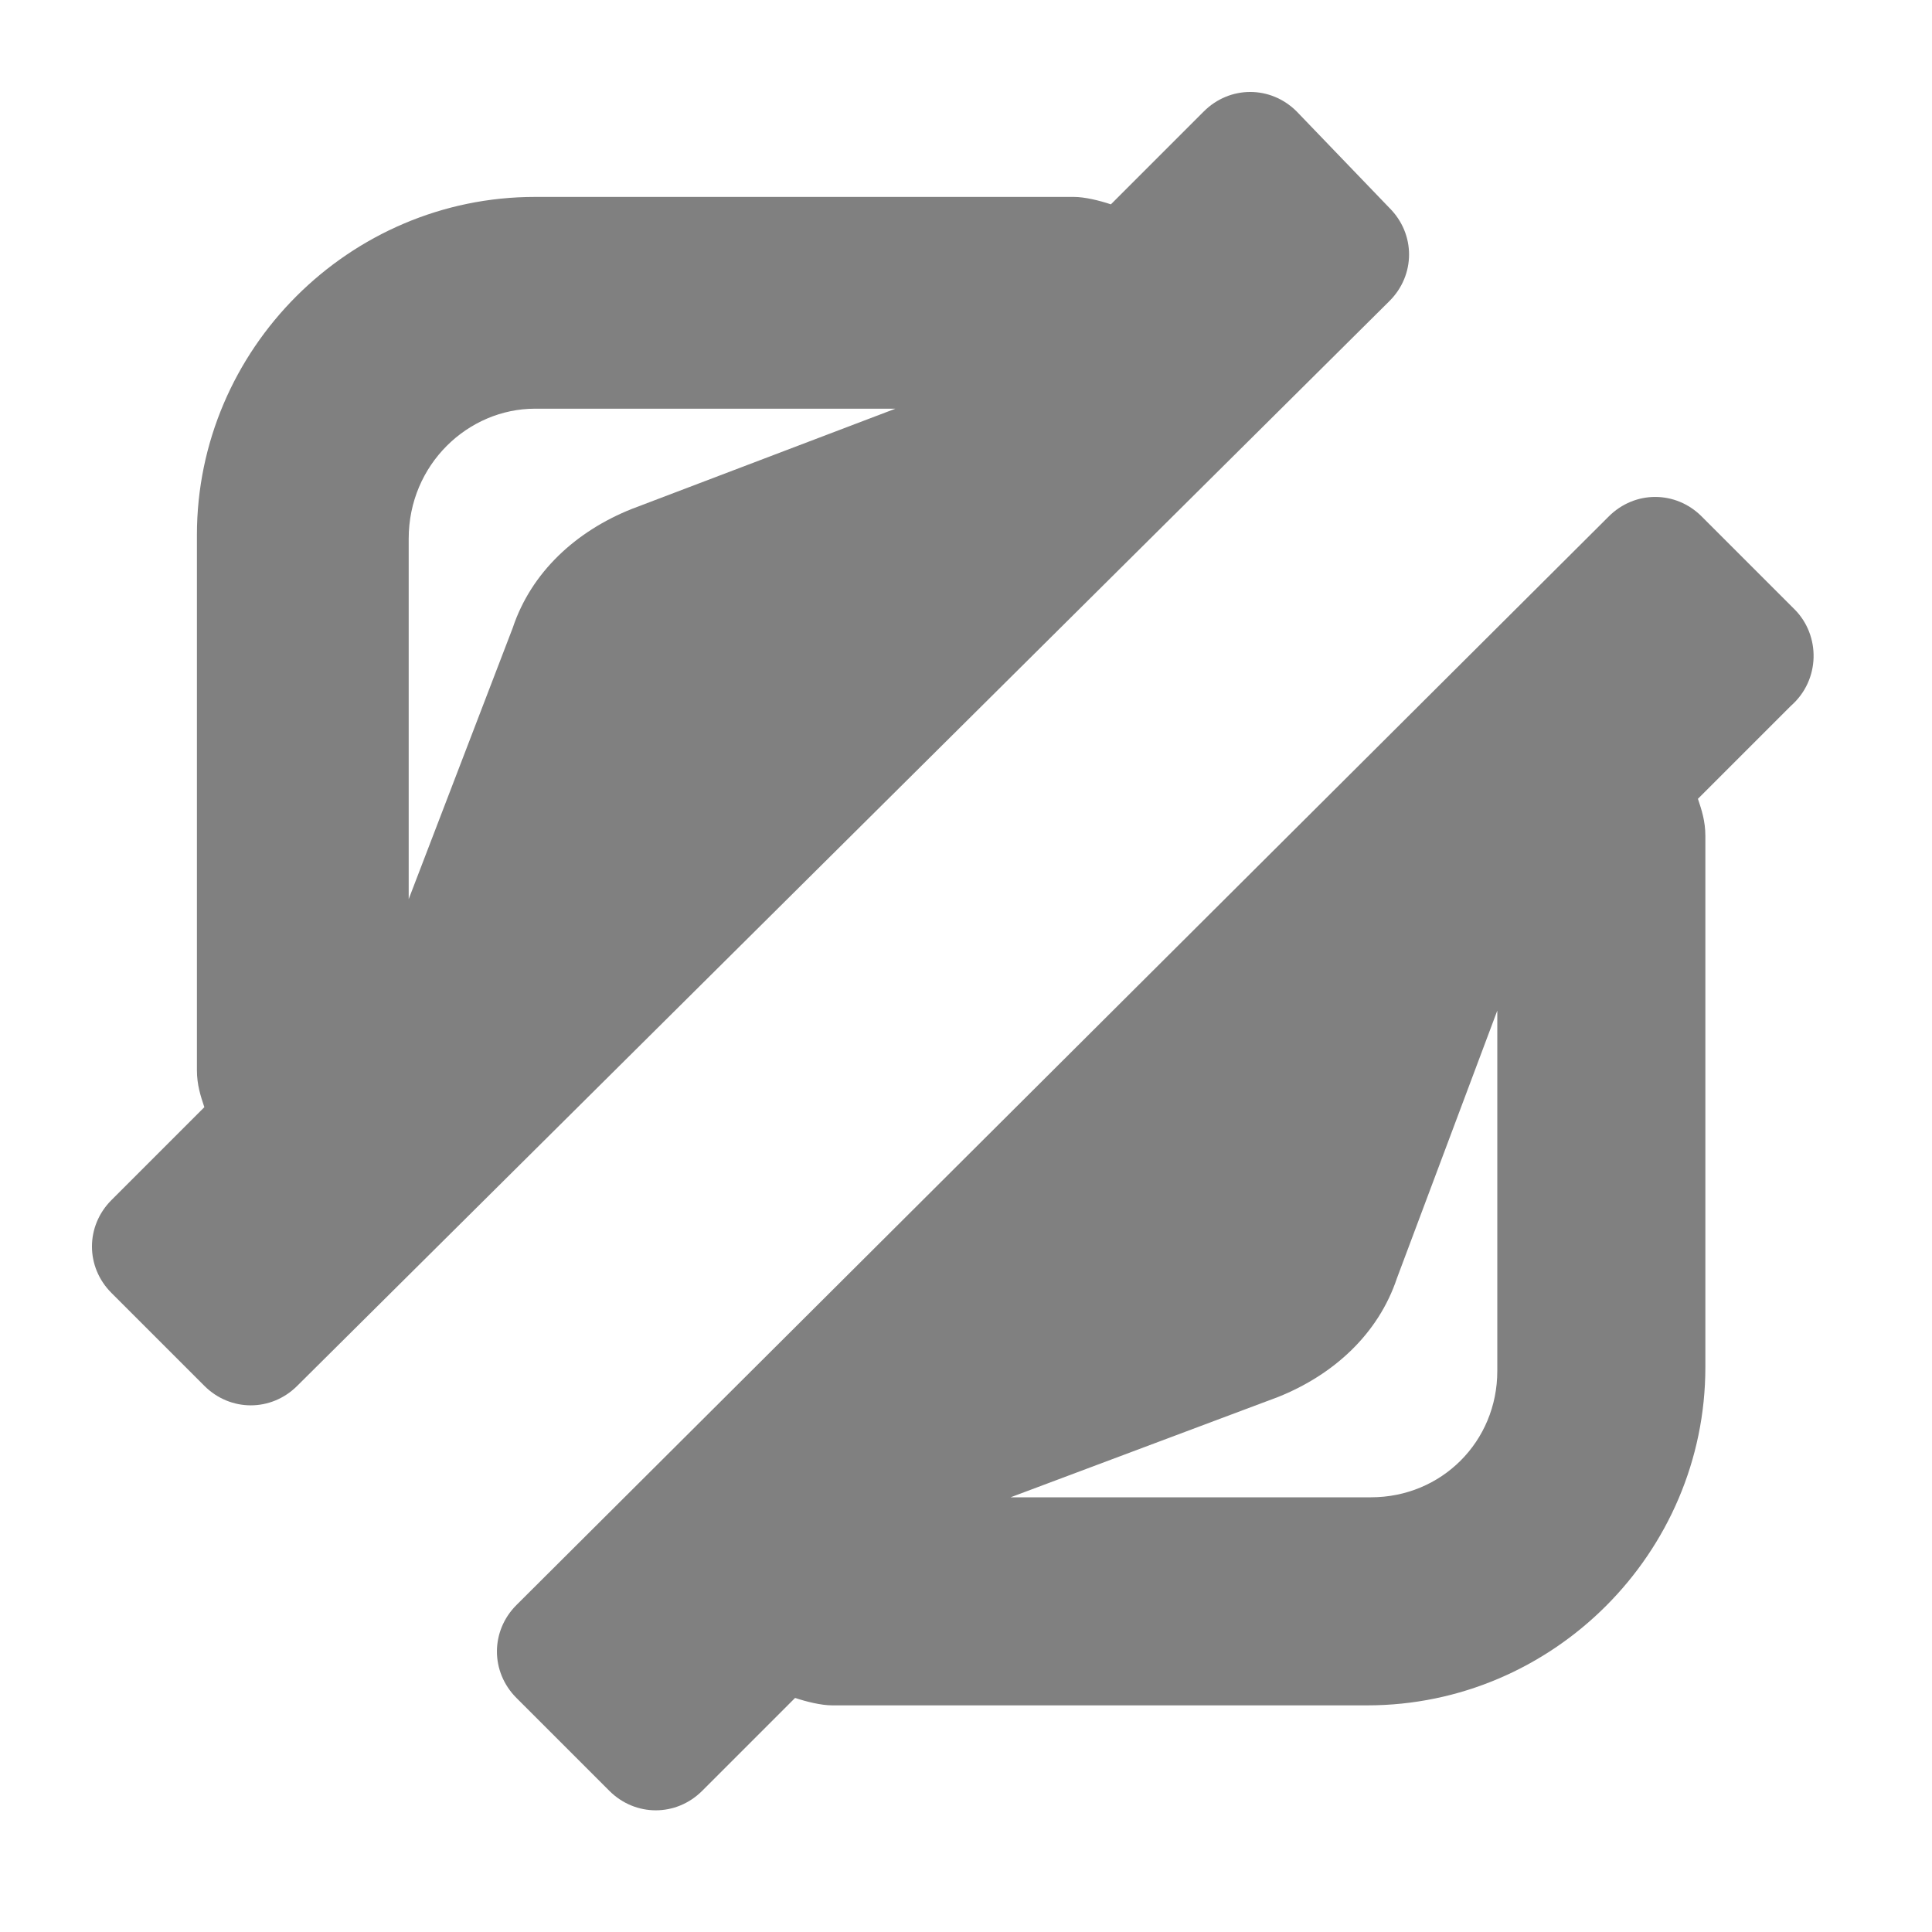
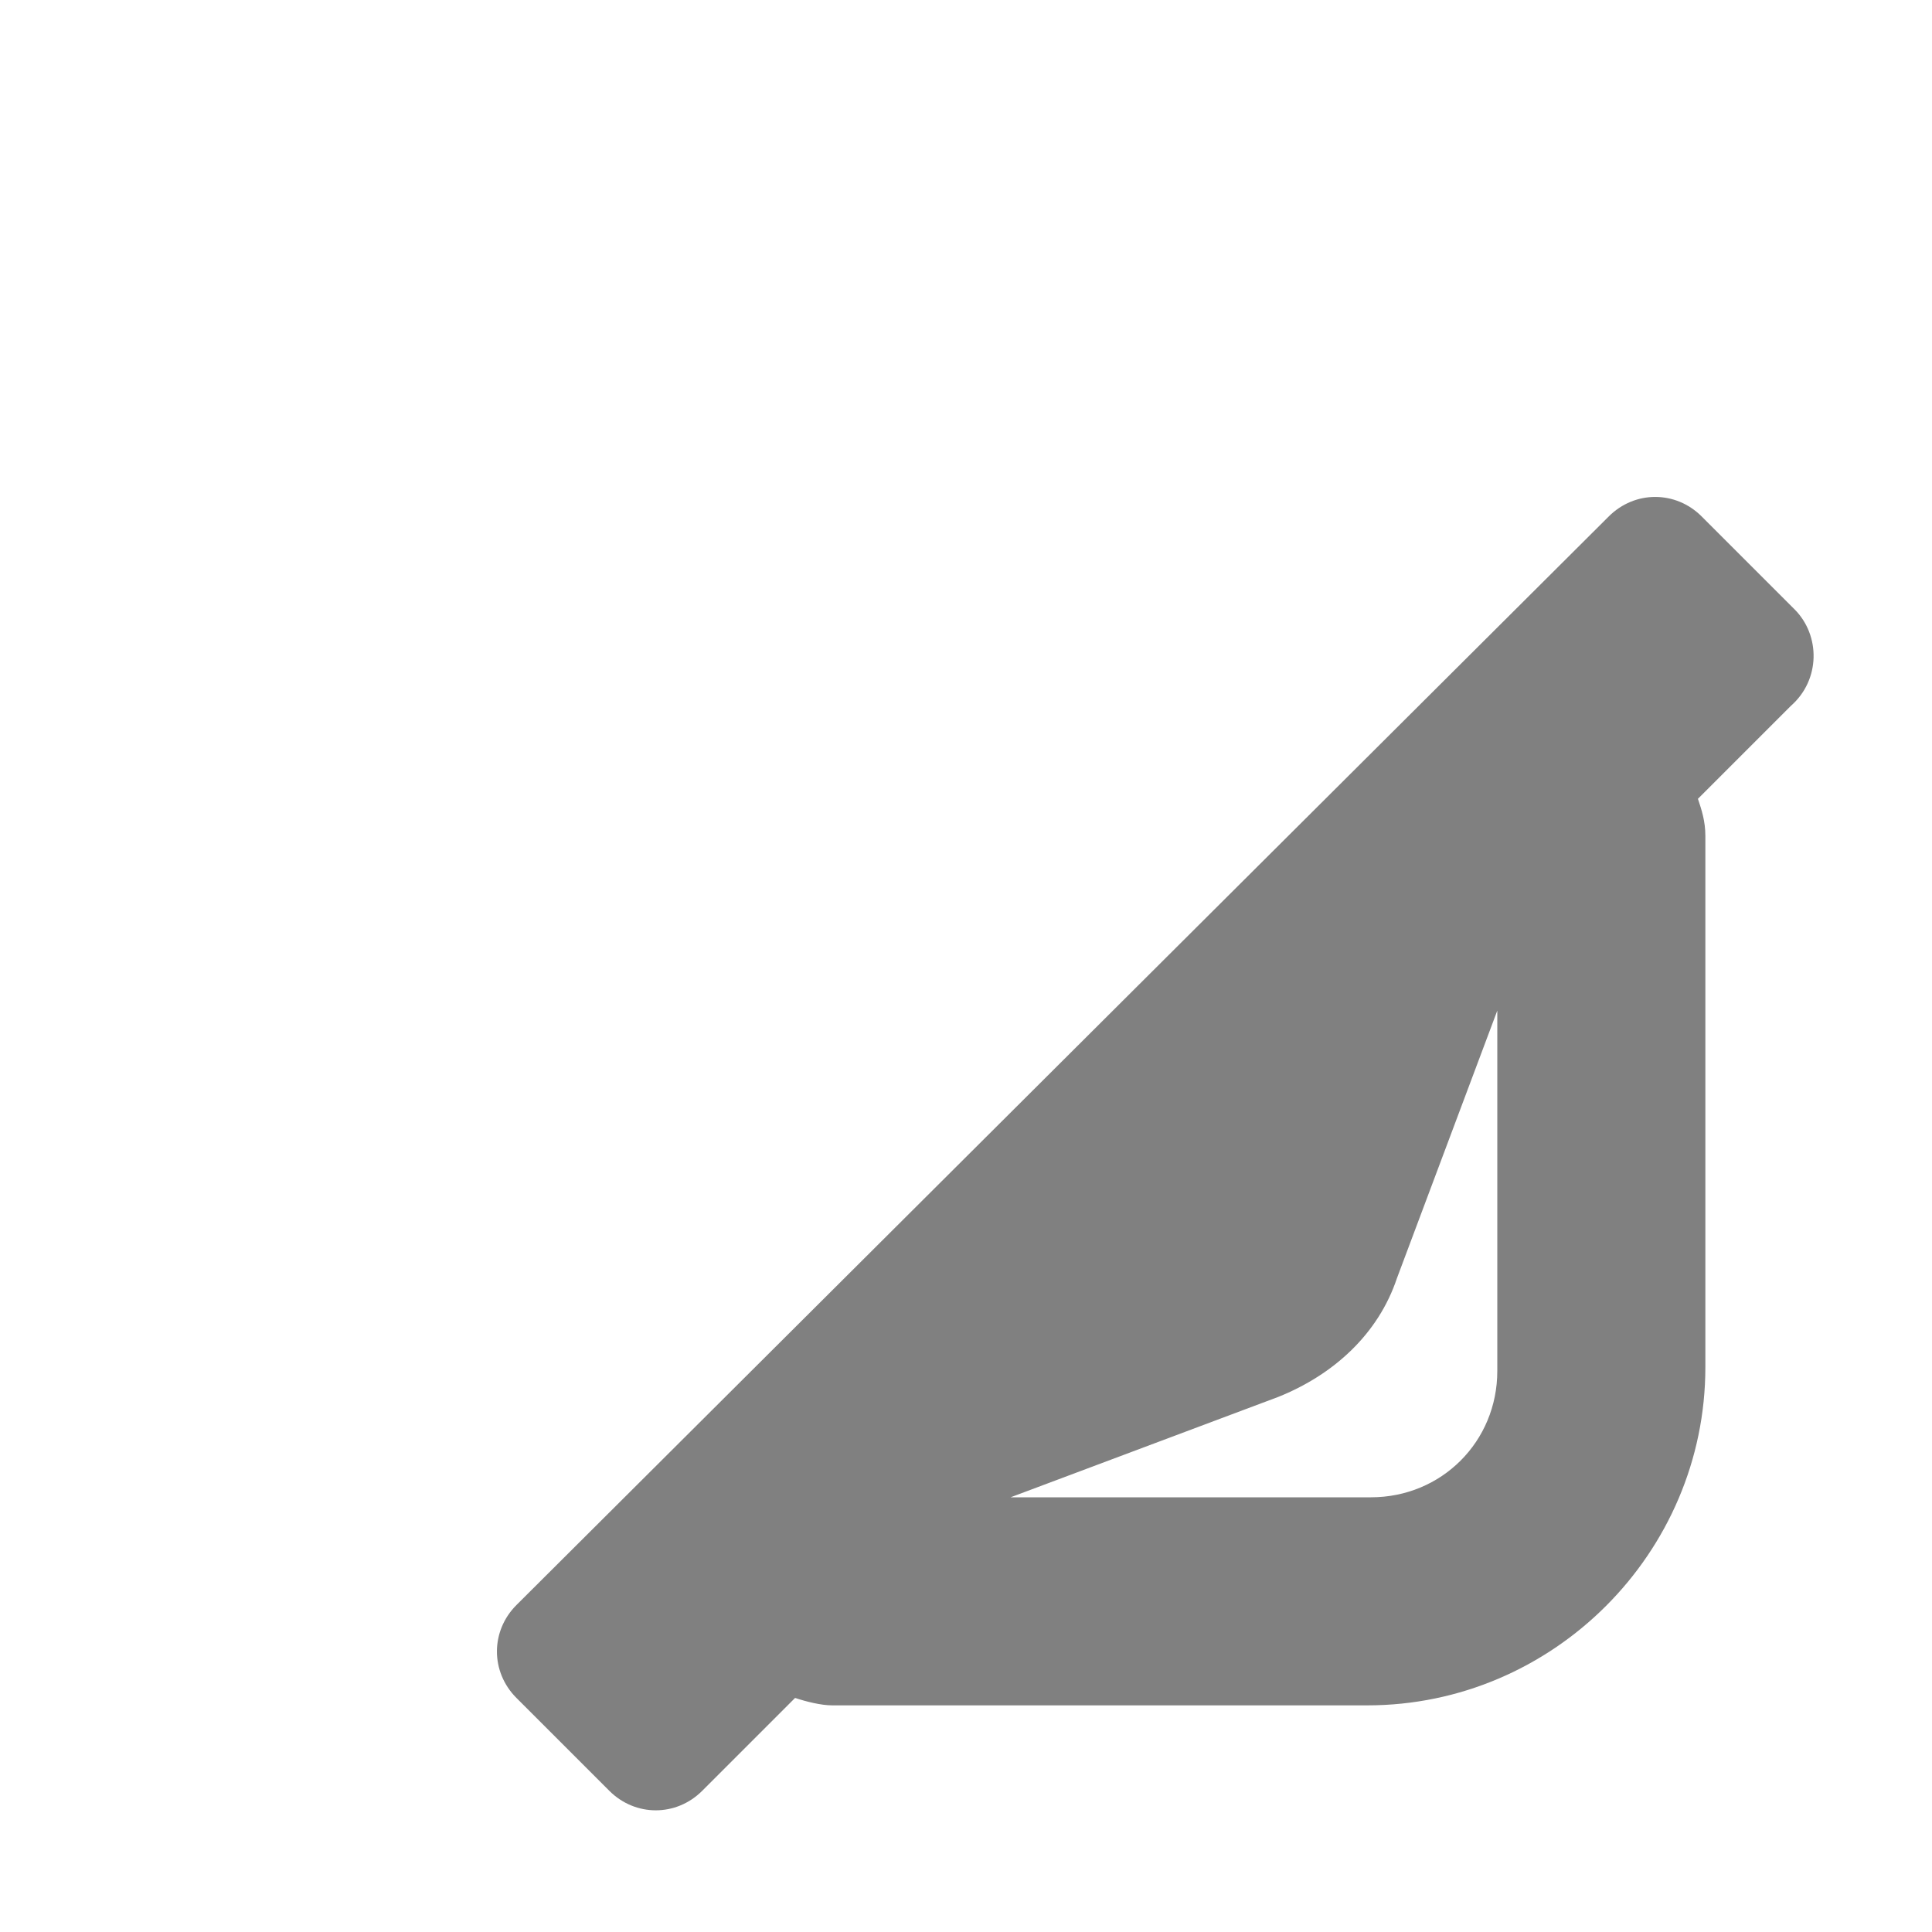
<svg xmlns="http://www.w3.org/2000/svg" version="1.1" id="Layer_1" x="0px" y="0px" viewBox="0 0 52 52" enable-background="new 0 0 52 52" xml:space="preserve">
  <g>
-     <path fill="#808080" d="M37.4,5.6L34.9,3c-0.7-0.7-1.8-0.7-2.5,0l-2.5,2.5c-0.3-0.1-0.7-0.2-1-0.2H14.4c-5,0-9.1,4.1-9.1,9.1v14.4   c0,0.4,0.1,0.7,0.2,1l-2.5,2.5c-0.7,0.7-0.7,1.8,0,2.5l2.5,2.5c0.7,0.7,1.8,0.7,2.5,0L37.4,8.1C38.1,7.4,38.1,6.3,37.4,5.6z    M14.4,11h9.7L17,13.7c-1.5,0.6-2.7,1.7-3.2,3.2L11,24.2v-9.7C11,12.5,12.6,11,14.4,11z" />
    <path fill="#808080" d="M48.3,16.4l-2.5-2.5c-0.7-0.7-1.8-0.7-2.5,0L13.9,43.2c-0.7,0.7-0.7,1.8,0,2.5l2.5,2.5   c0.7,0.7,1.8,0.7,2.5,0l2.5-2.5c0.3,0.1,0.7,0.2,1,0.2h14.4c5,0,9.1-4.1,9.1-9.1V22.5c0-0.4-0.1-0.7-0.2-1l2.5-2.5   C49,18.3,49,17.1,48.3,16.4z M36.9,40.3h-9.7l7.2-2.7c1.5-0.6,2.7-1.7,3.2-3.2l2.7-7.2v9.7C40.3,38.8,38.8,40.3,36.9,40.3z" />
  </g>
</svg>